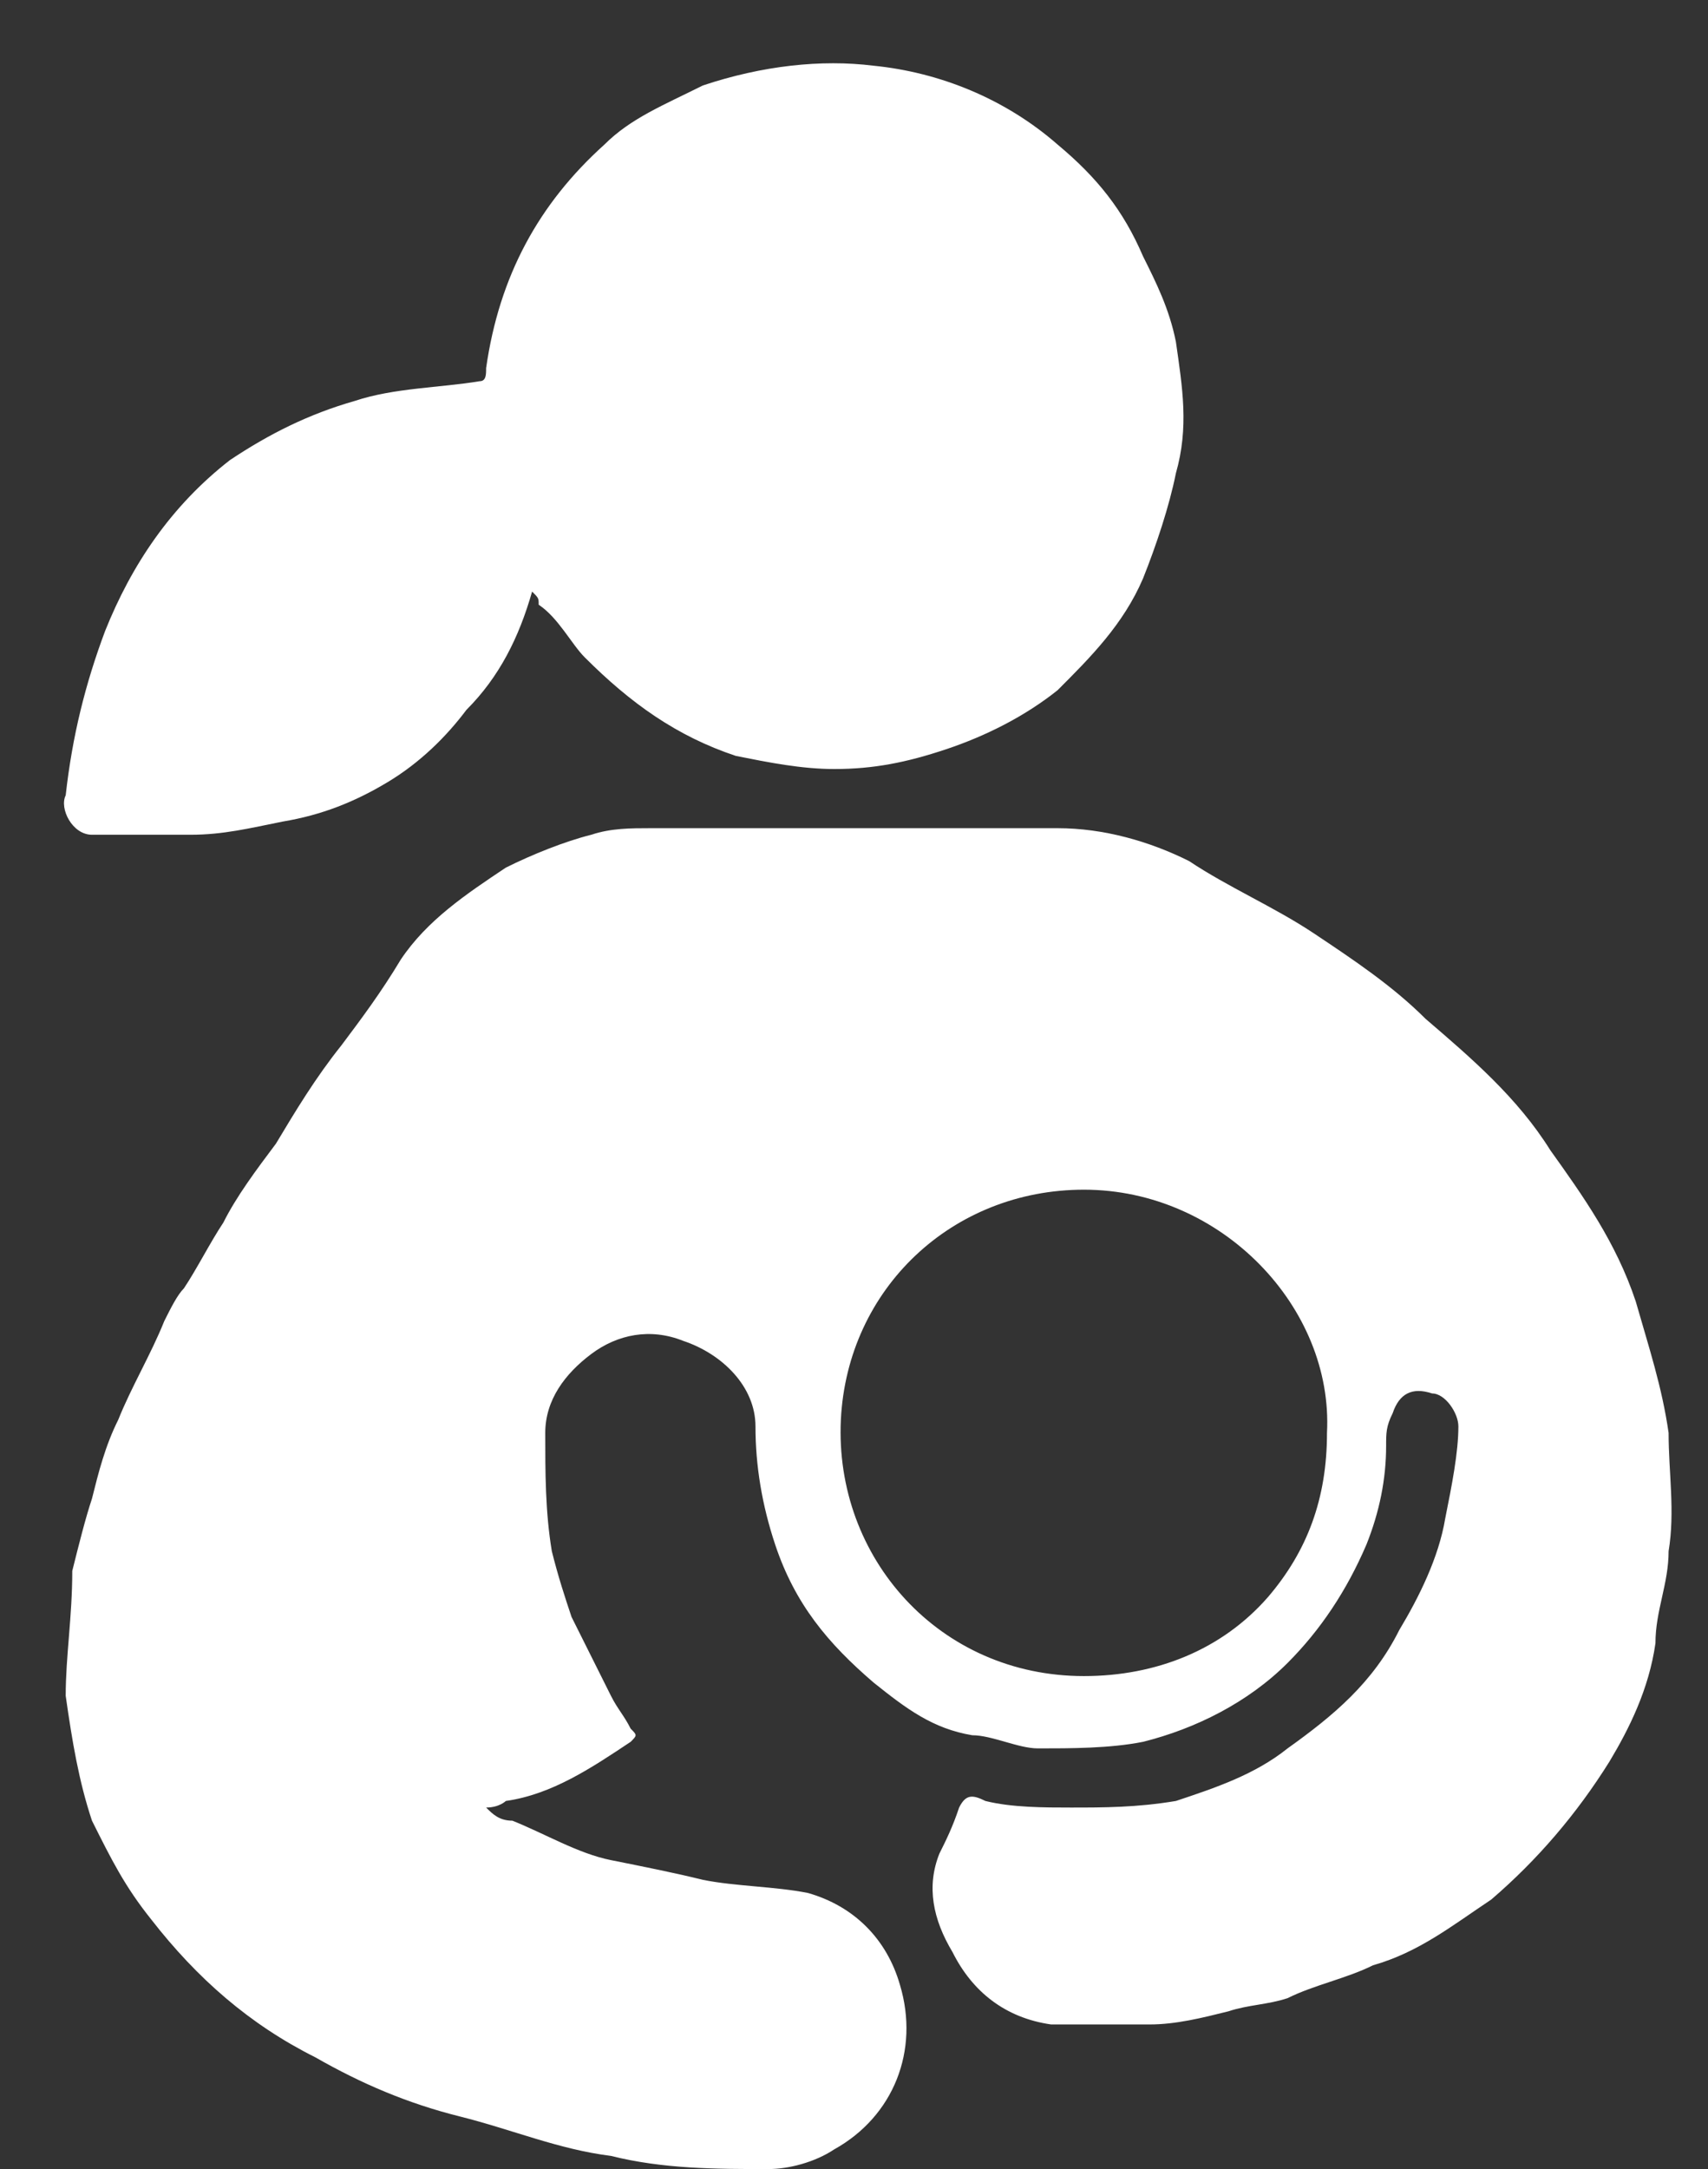
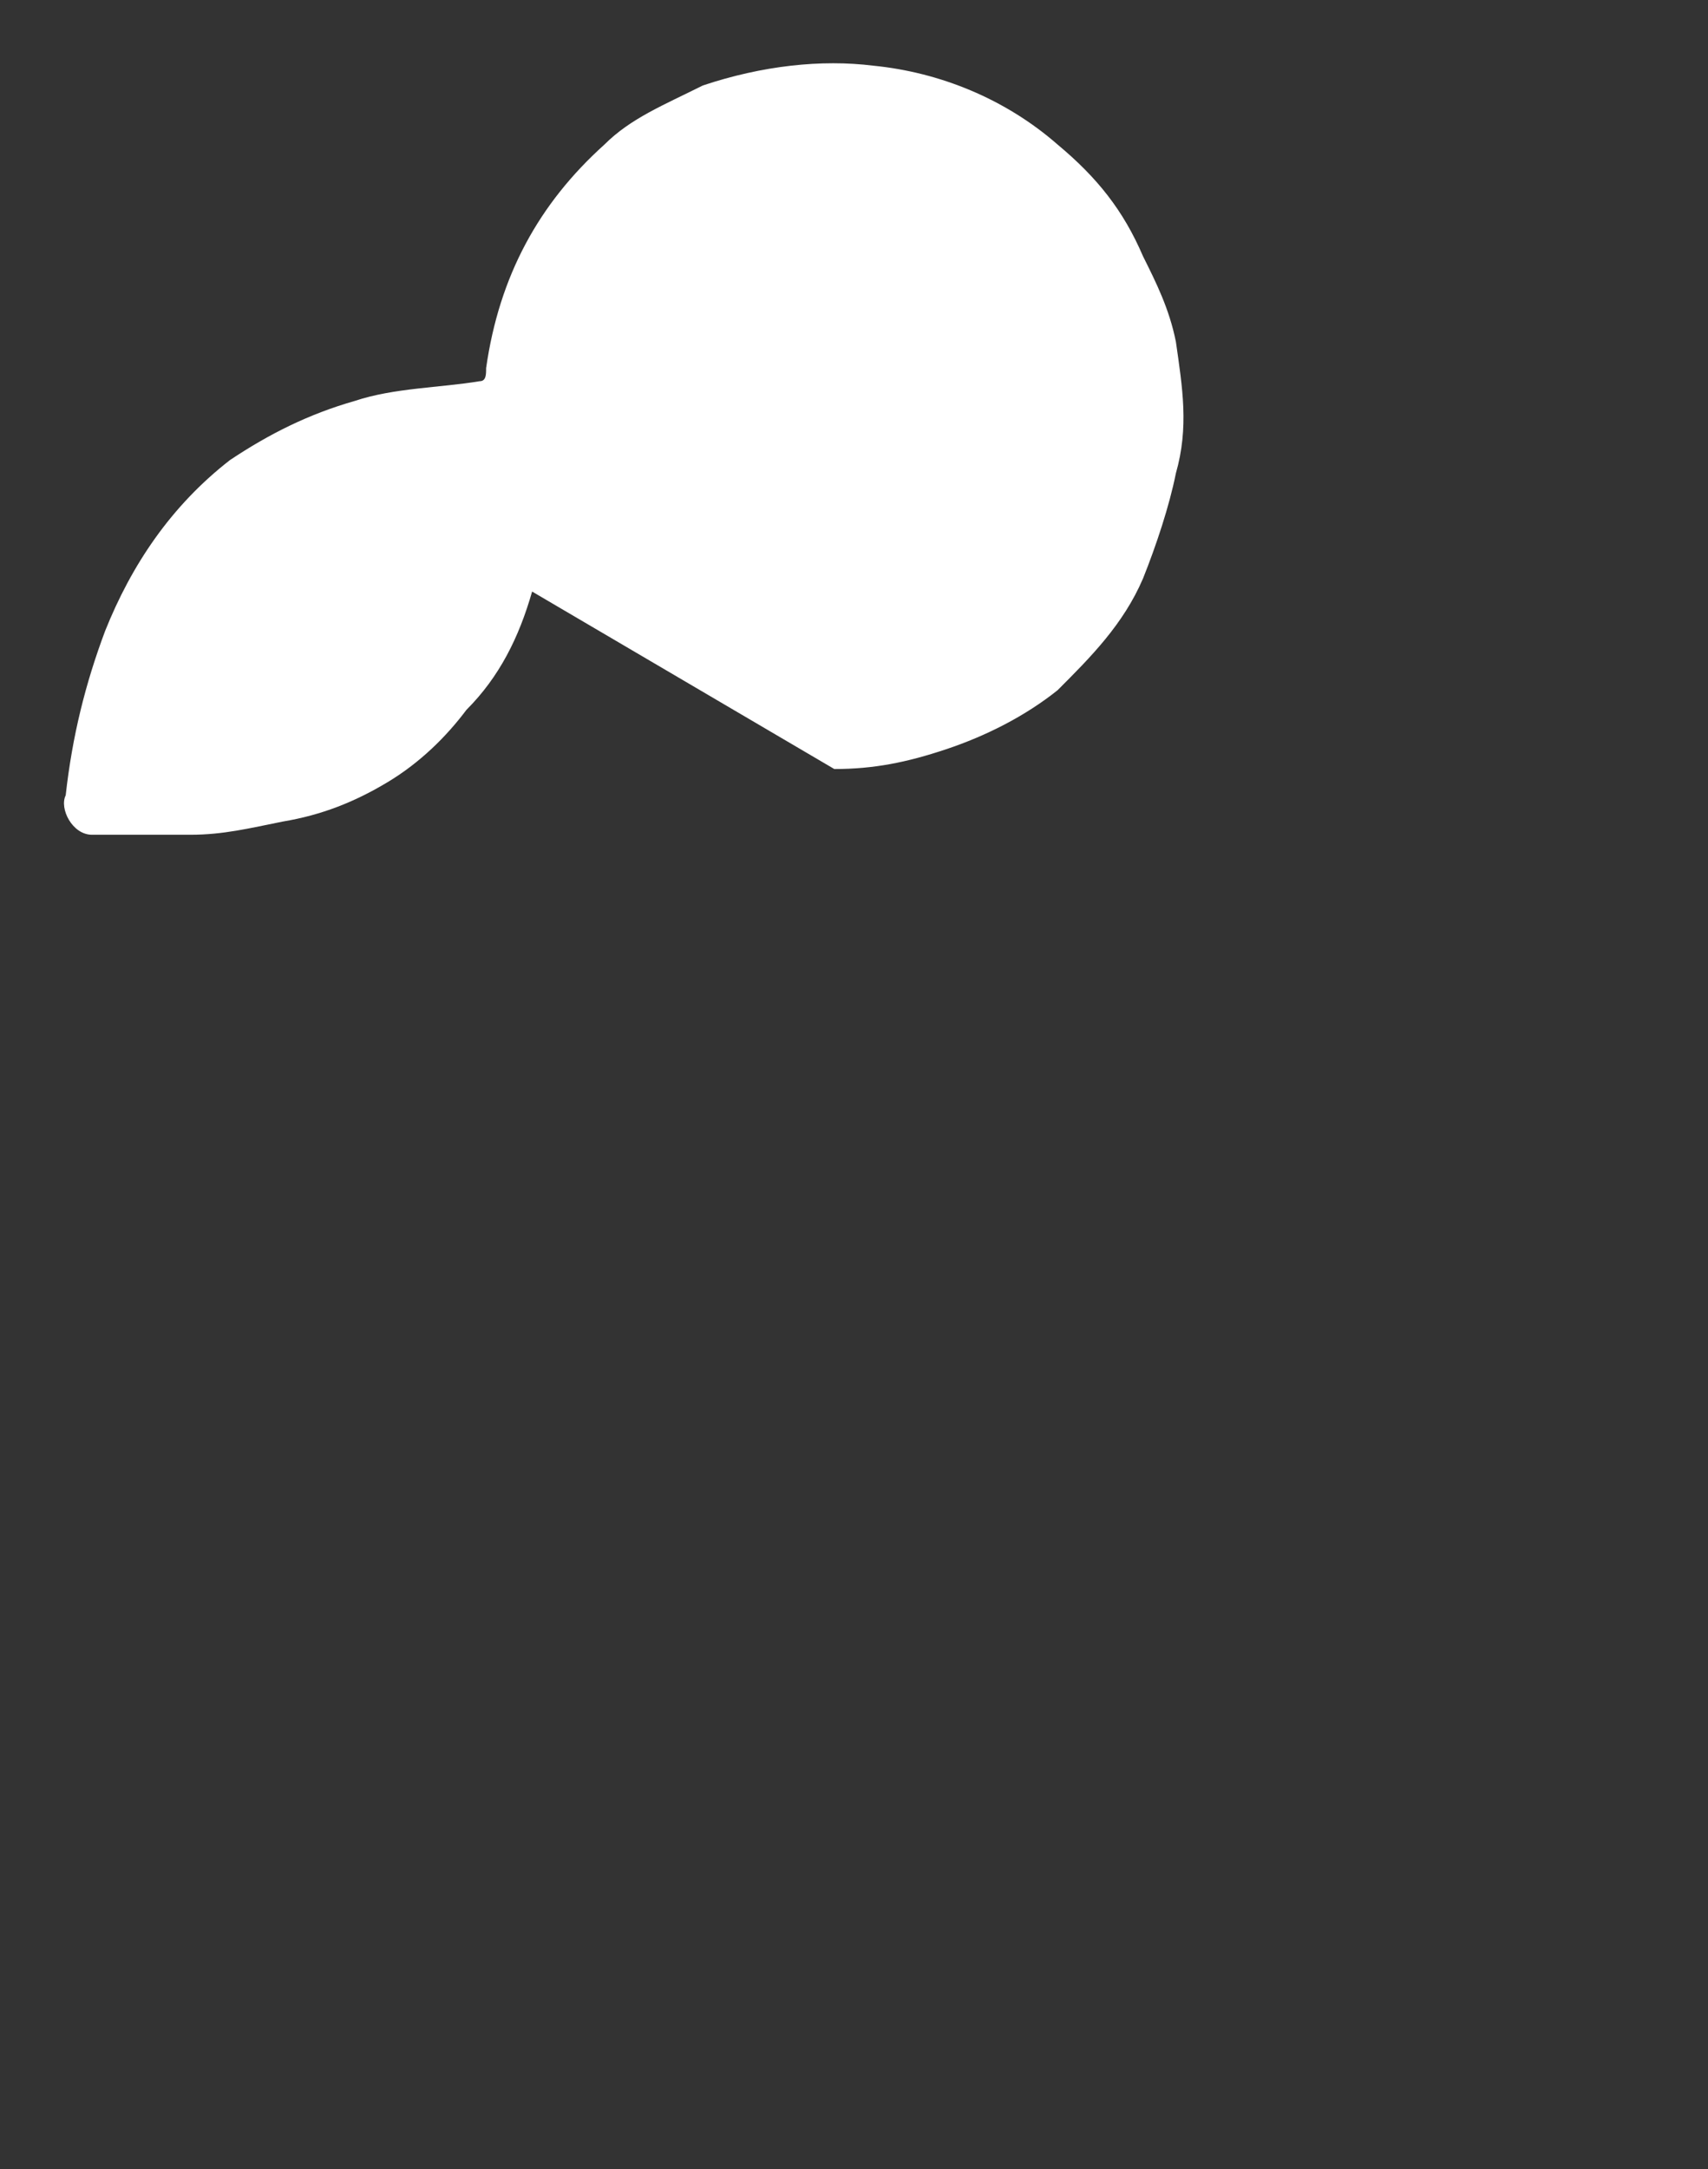
<svg xmlns="http://www.w3.org/2000/svg" viewBox="0 0 26 33">
  <rect x="0" y="0" width="26" height="33" fill="#333333" stroke="none" />
-   <path d="m7.4 27.5c0.1 0.1 0.2 0.2 0.4 0.2 0.5 0.2 1 0.5 1.5 0.6s1 0.2 1.4 0.3c0.5 0.1 1.1 0.1 1.6 0.2 0.7 0.2 1.2 0.7 1.4 1.4 0.3 1-0.1 2-1 2.5-0.3 0.2-0.7 0.3-1 0.3-0.8 0-1.6 0-2.4-0.2-0.8-0.1-1.5-0.4-2.3-0.6s-1.5-0.5-2.2-0.9c-1-0.5-1.8-1.2-2.5-2.1-0.4-0.5-0.6-0.9-0.9-1.5-0.2-0.6-0.3-1.2-0.4-1.9 0-0.6 0.1-1.2 0.1-1.9 0.1-0.4 0.2-0.8 0.3-1.1 0.1-0.4 0.2-0.8 0.4-1.2 0.2-0.5 0.5-1 0.7-1.5 0.1-0.2 0.2-0.4 0.3-0.5 0.2-0.3 0.4-0.7 0.6-1 0.2-0.4 0.5-0.8 0.8-1.2 0.3-0.5 0.6-1 1-1.5 0.3-0.4 0.6-0.8 0.9-1.3 0.4-0.6 1-1 1.6-1.4 0.4-0.2 0.9-0.4 1.3-0.5 0.3-0.1 0.6-0.1 0.9-0.1h3.5 2.7c0.7 0 1.4 0.2 2 0.5 0.6 0.4 1.3 0.7 1.9 1.1s1.2 0.8 1.7 1.3c0.7 0.6 1.4 1.2 1.9 2 0.5 0.7 1 1.4 1.3 2.3 0.2 0.7 0.4 1.3 0.5 2 0 0.6 0.1 1.2 0 1.8 0 0.5-0.2 0.9-0.2 1.4-0.1 0.7-0.4 1.3-0.7 1.8-0.5 0.8-1.1 1.5-1.8 2.1-0.6 0.4-1.1 0.8-1.8 1-0.4 0.2-0.9 0.3-1.3 0.5-0.3 0.1-0.6 0.1-0.9 0.2-0.4 0.1-0.8 0.2-1.2 0.2h-1.5c-0.7-0.1-1.2-0.5-1.5-1.1-0.3-0.5-0.4-1-0.2-1.5 0.1-0.2 0.2-0.4 0.3-0.7 0.1-0.2 0.2-0.2 0.4-0.1 0.4 0.1 0.9 0.1 1.3 0.1 0.5 0 1 0 1.6-0.1 0.6-0.2 1.2-0.4 1.7-0.8 0.7-0.5 1.3-1 1.7-1.8 0.3-0.5 0.6-1.1 0.7-1.7 0.1-0.5 0.2-1 0.2-1.4 0-0.2-0.2-0.5-0.4-0.5-0.3-0.1-0.5 0-0.6 0.3-0.1 0.2-0.1 0.3-0.1 0.5 0 0.5-0.1 1-0.3 1.5-0.3 0.7-0.7 1.3-1.2 1.8-0.6 0.6-1.4 1-2.2 1.2-0.5 0.1-1.1 0.1-1.6 0.1-0.3 0-0.7-0.2-1-0.2-0.6-0.1-1-0.4-1.5-0.8-0.7-0.6-1.2-1.2-1.5-2.1-0.2-0.6-0.3-1.2-0.3-1.8s-0.5-1.1-1.1-1.3c-0.5-0.2-1-0.1-1.4 0.2s-0.7 0.7-0.7 1.2c0 0.6 0 1.2 0.1 1.8 0.1 0.4 0.2 0.7 0.3 1l0.6 1.2c0.1 0.2 0.2 0.3 0.3 0.5 0.1 0.1 0.1 0.1 0 0.2-0.6 0.4-1.2 0.8-1.9 0.9 0 0-0.1 0.1-0.3 0.1zm12.8-5.7c0.1-1.9-1.6-3.7-3.7-3.7-2 0-3.6 1.5-3.7 3.5-0.1 2.1 1.5 3.9 3.7 3.9 1.1 0 2.1-0.4 2.8-1.2 0.6-0.7 0.9-1.5 0.9-2.5z" fill="#fff" />
-   <path d="m8.1 9c-0.2 0.7-0.5 1.3-1 1.8-0.3 0.4-0.7 0.8-1.2 1.1s-1 0.5-1.6 0.6c-0.5 0.1-0.9 0.2-1.4 0.2h-1.5c-0.3 0-0.5-0.4-0.4-0.6 0.1-0.9 0.3-1.7 0.6-2.5 0.4-1 1-1.9 1.9-2.6 0.6-0.4 1.2-0.7 1.9-0.9 0.6-0.2 1.3-0.2 1.9-0.3 0.1 0 0.1-0.1 0.1-0.2 0.2-1.4 0.8-2.5 1.8-3.4 0.4-0.4 0.9-0.6 1.5-0.9 0.9-0.3 1.8-0.4 2.6-0.3 1 0.1 2 0.5 2.8 1.2 0.6 0.5 1 1 1.3 1.7 0.2 0.4 0.4 0.8 0.5 1.3 0.1 0.7 0.2 1.3 0 2-0.1 0.5-0.3 1.1-0.5 1.6-0.3 0.7-0.8 1.2-1.3 1.7-0.5 0.4-1.1 0.7-1.7 0.9s-1.1 0.3-1.7 0.3c-0.5 0-1-0.1-1.5-0.2-0.9-0.3-1.6-0.8-2.3-1.5-0.2-0.2-0.4-0.6-0.7-0.8 0-0.1 0-0.1-0.1-0.2z" fill="#fff" />
+   <path d="m8.1 9c-0.2 0.7-0.5 1.3-1 1.8-0.3 0.4-0.7 0.8-1.2 1.1s-1 0.5-1.6 0.6c-0.5 0.1-0.9 0.2-1.4 0.2h-1.5c-0.3 0-0.5-0.4-0.4-0.6 0.1-0.9 0.3-1.7 0.6-2.5 0.4-1 1-1.9 1.9-2.6 0.6-0.4 1.2-0.7 1.9-0.9 0.6-0.2 1.3-0.2 1.9-0.3 0.1 0 0.1-0.1 0.1-0.2 0.2-1.4 0.8-2.5 1.8-3.4 0.4-0.4 0.9-0.6 1.5-0.9 0.9-0.3 1.8-0.4 2.6-0.3 1 0.1 2 0.5 2.8 1.2 0.6 0.5 1 1 1.3 1.7 0.2 0.4 0.4 0.8 0.5 1.3 0.1 0.7 0.2 1.3 0 2-0.1 0.5-0.3 1.1-0.5 1.6-0.3 0.7-0.8 1.2-1.3 1.7-0.5 0.4-1.1 0.7-1.7 0.9s-1.1 0.3-1.7 0.3z" fill="#fff" />
</svg>